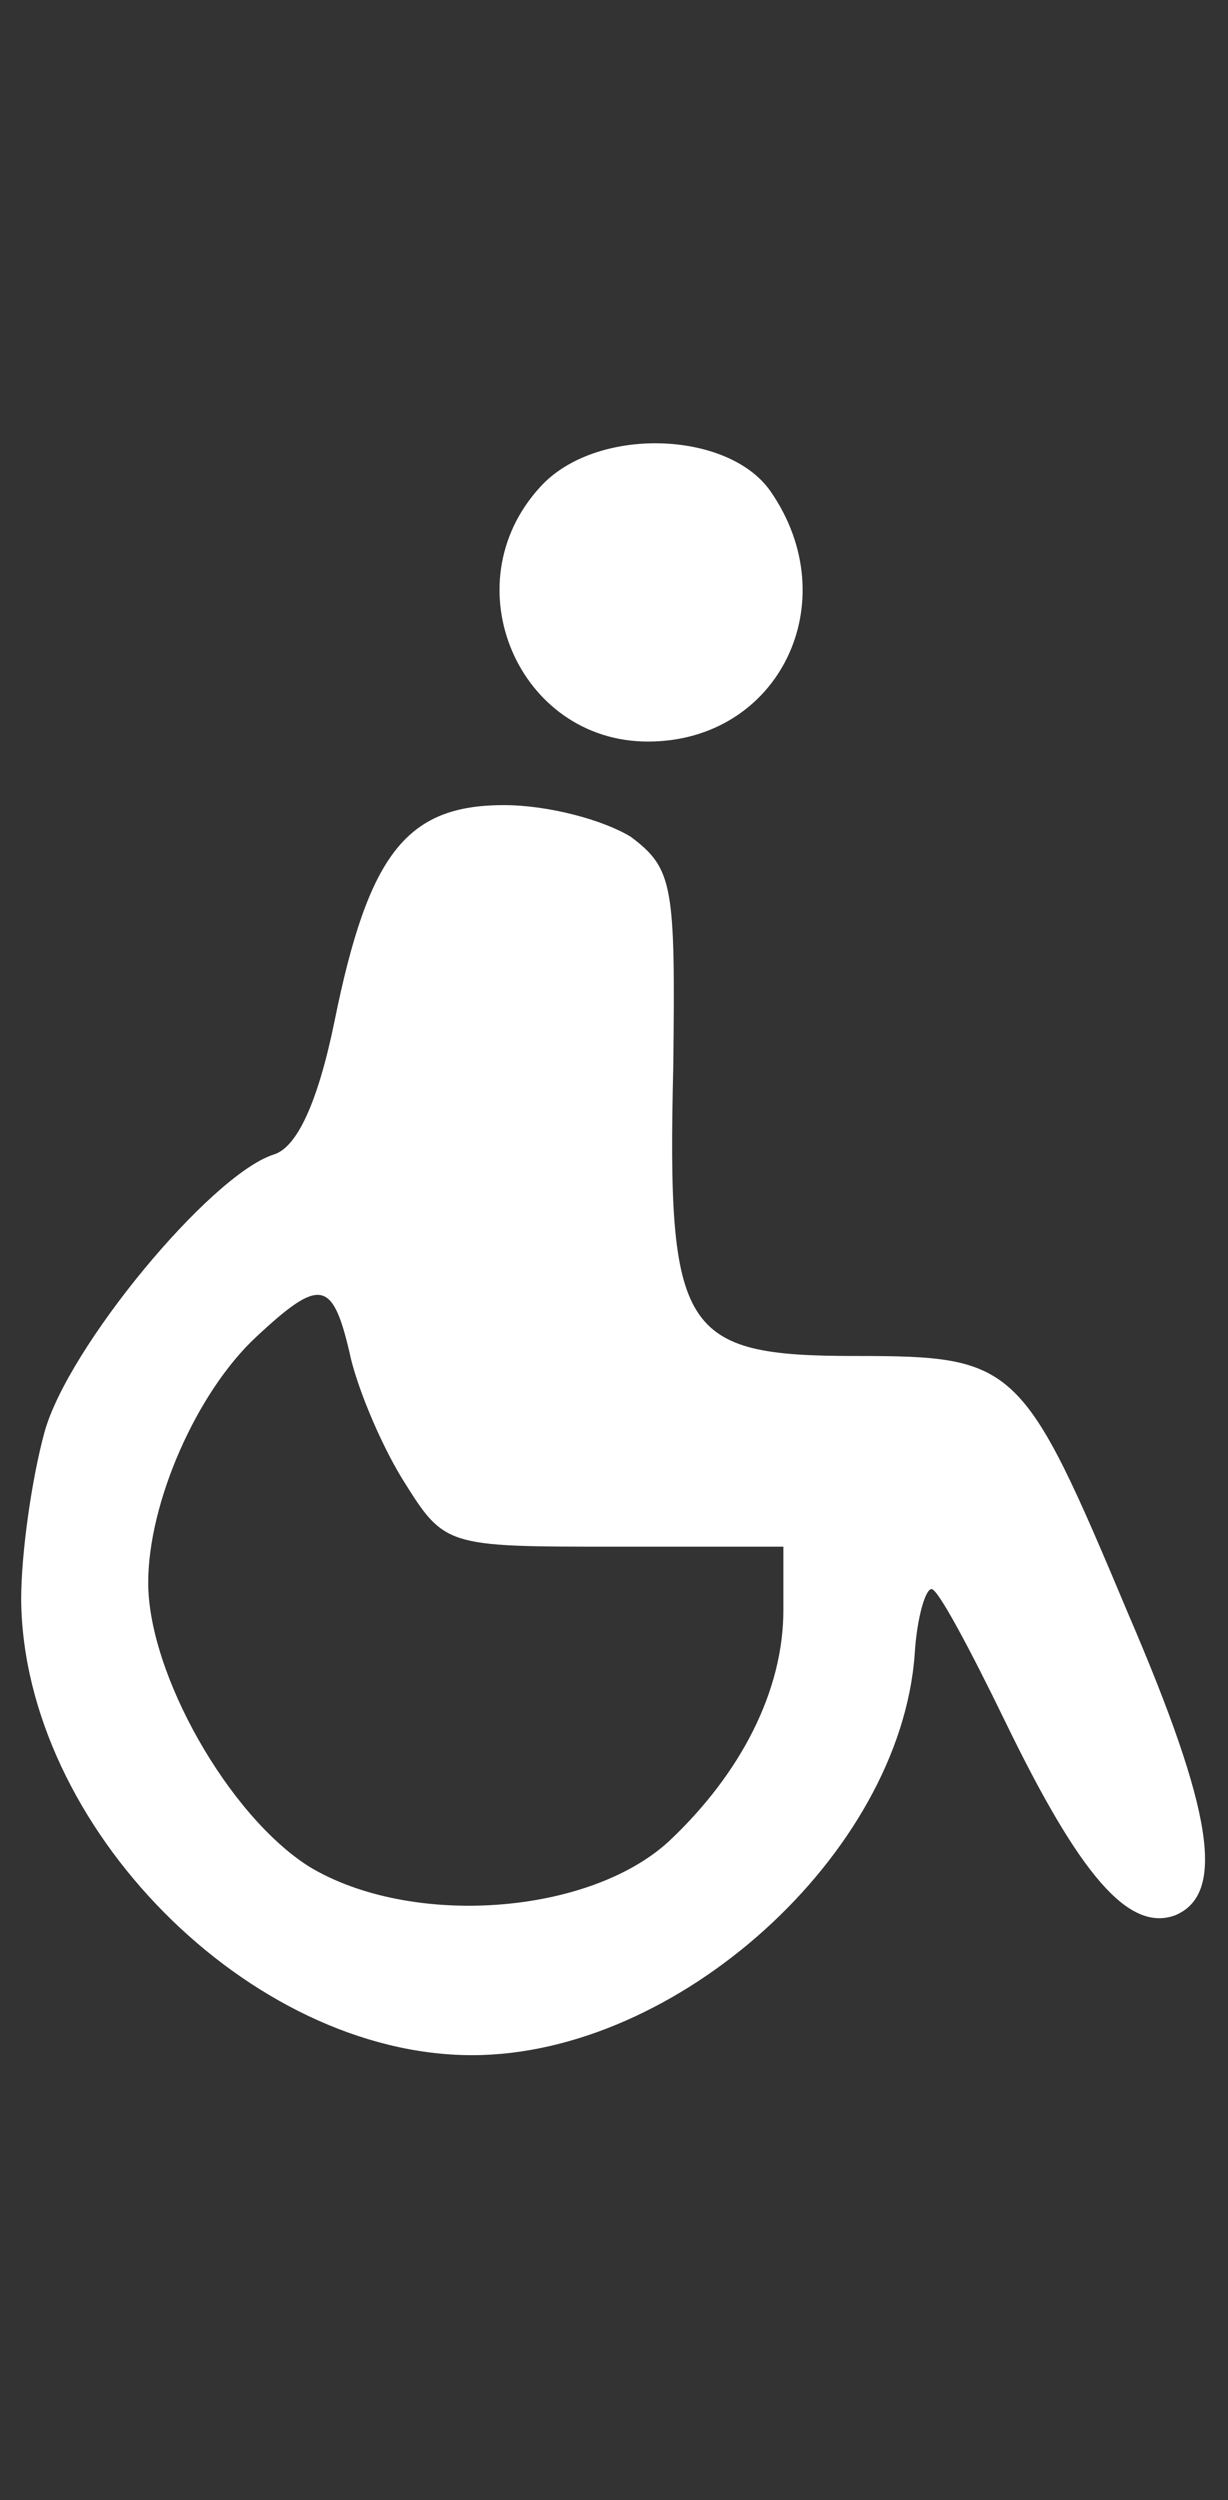
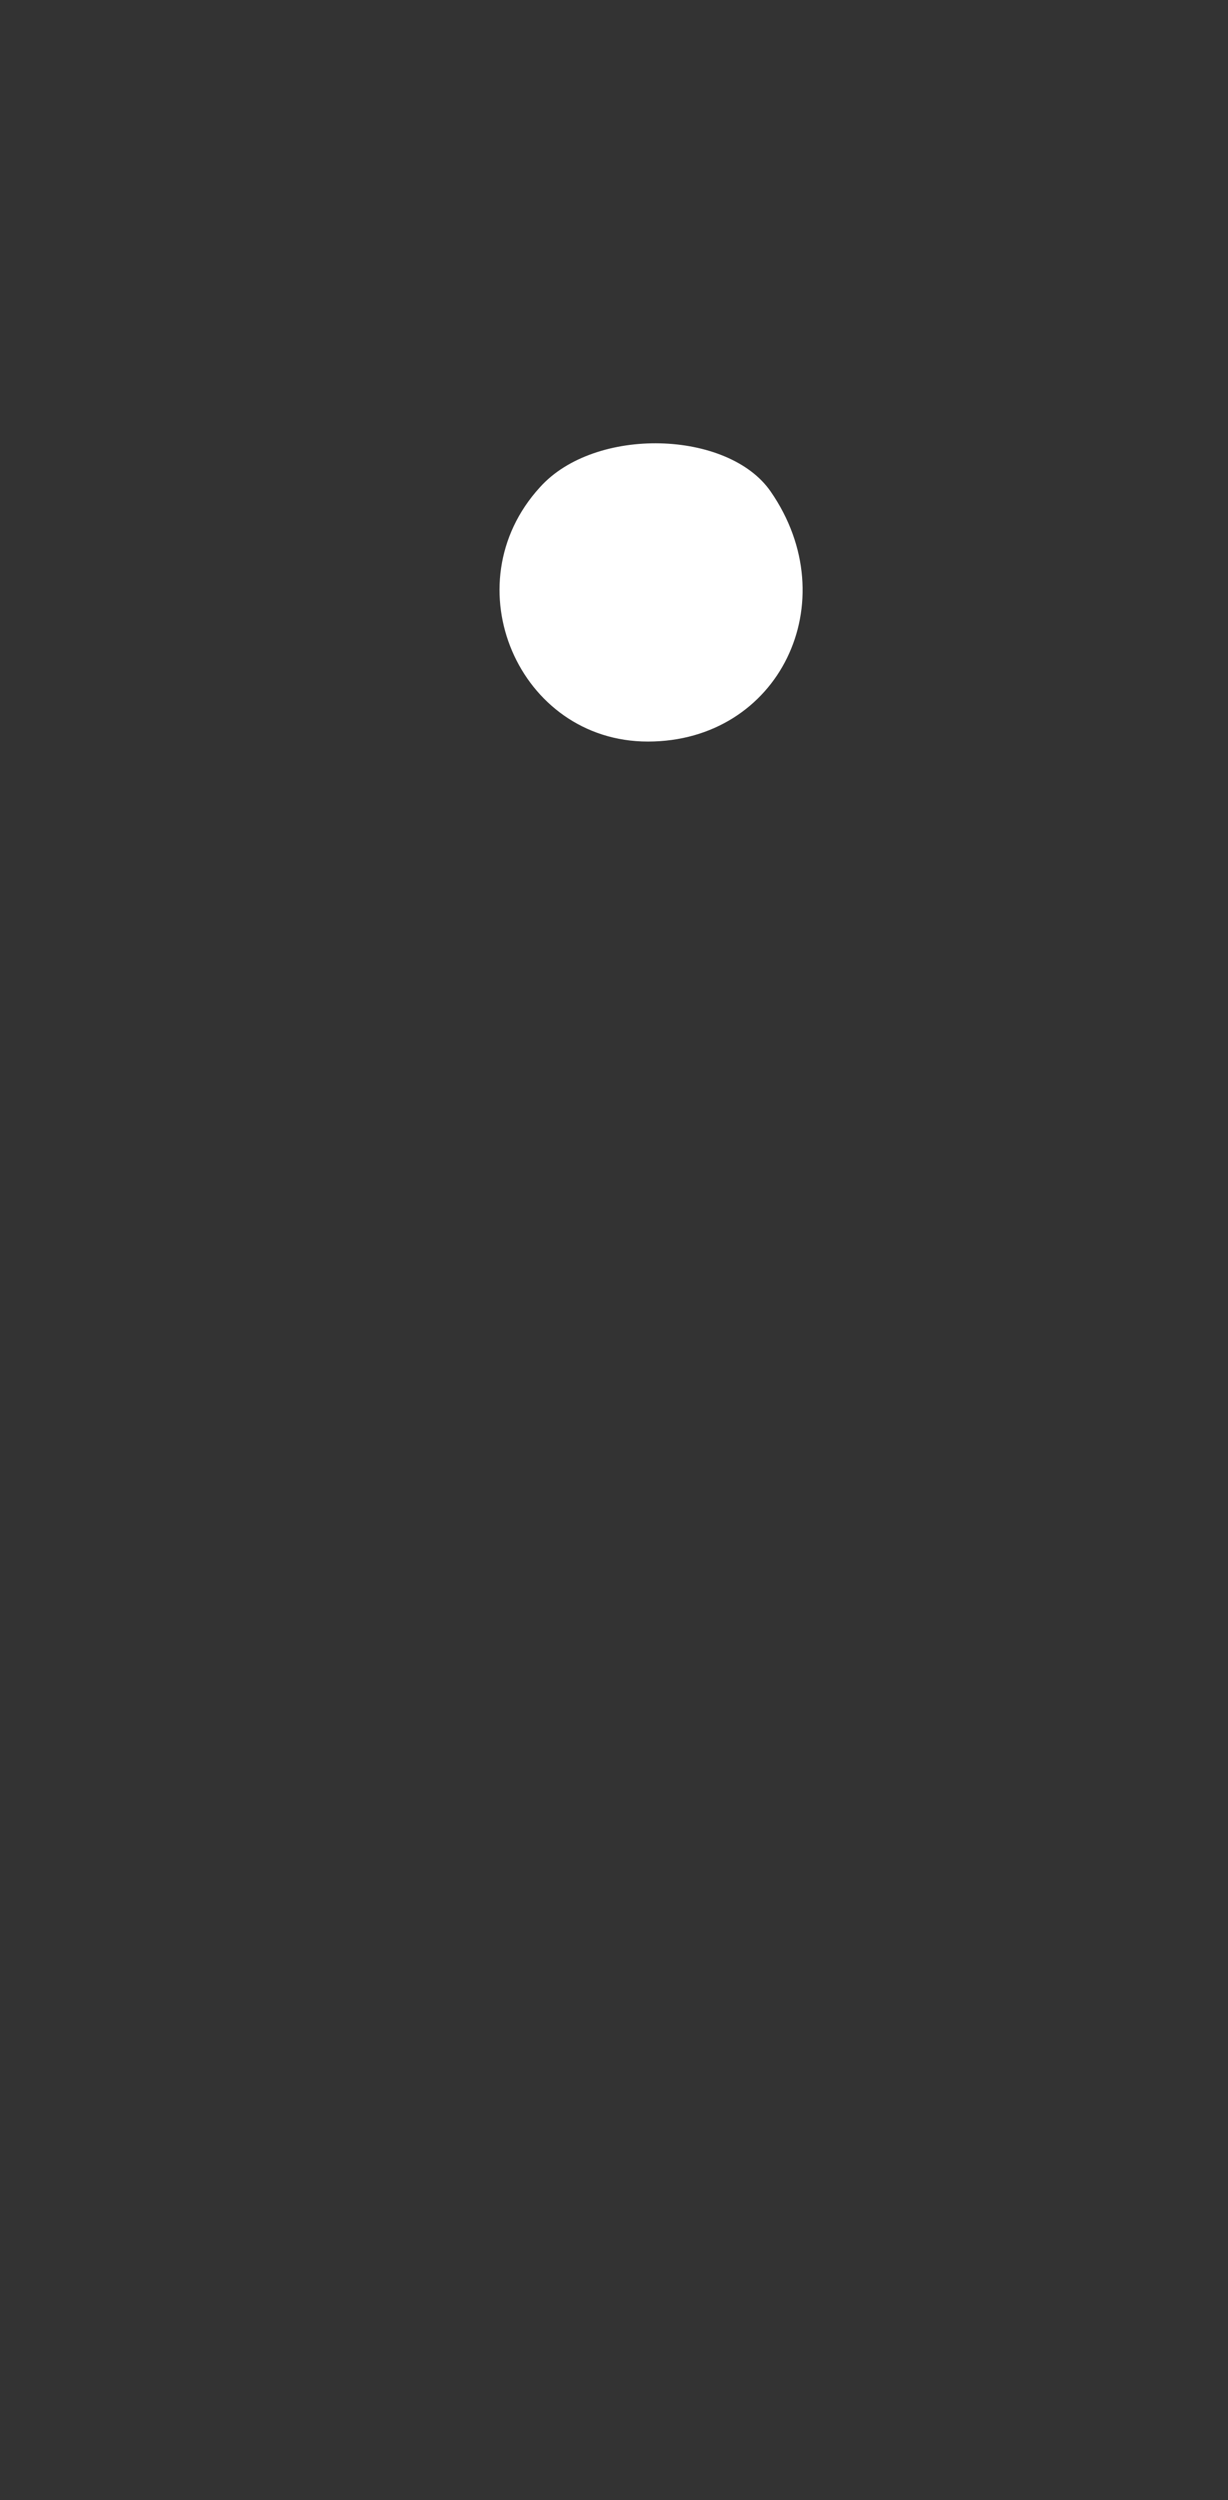
<svg xmlns="http://www.w3.org/2000/svg" height="118" viewBox="0 0 58 118" width="58">
  <rect x="0" y="0" width="58" height="118" fill="#333333" stroke="none" />
  <g fill="#fff">
    <path d="m30.6 35c6.2 0 9.4-6.6 5.8-11.8-2-2.9-8.3-3.1-10.9-.2-4.2 4.6-1 12 5.1 12z" />
-     <path d="m53.3 76.2c-5-11.9-5.3-12.2-12.9-12.2-8.2 0-8.9-1.1-8.6-13.7.1-8.5 0-9.3-2-10.8-1.3-.8-3.9-1.5-6-1.5-4.6 0-6.4 2.3-8 10.2-.8 3.9-1.8 6-2.9 6.3-3 1-9.7 9.1-10.8 13.1-.6 2.2-1.1 5.7-1.1 7.9.1 10.7 10.8 21.5 21.3 21.5 9.7 0 20.2-9.5 20.9-18.9.1-1.7.5-3.1.8-3.1s1.8 2.8 3.5 6.3c3.5 7.2 5.8 9.9 8 9.1 2.4-1 1.8-4.9-2.2-14.2zm-16.3-.2c0 3.8-2 7.7-5.4 10.9-3.8 3.5-12.2 4.1-17 1.2-3.8-2.4-7.6-9.1-7.6-13.4 0-3.8 2.3-9 5.1-11.6 3-2.8 3.6-2.7 4.4.7.3 1.5 1.4 4.2 2.5 6 2 3.2 2 3.2 10 3.2h8z" />
  </g>
</svg>